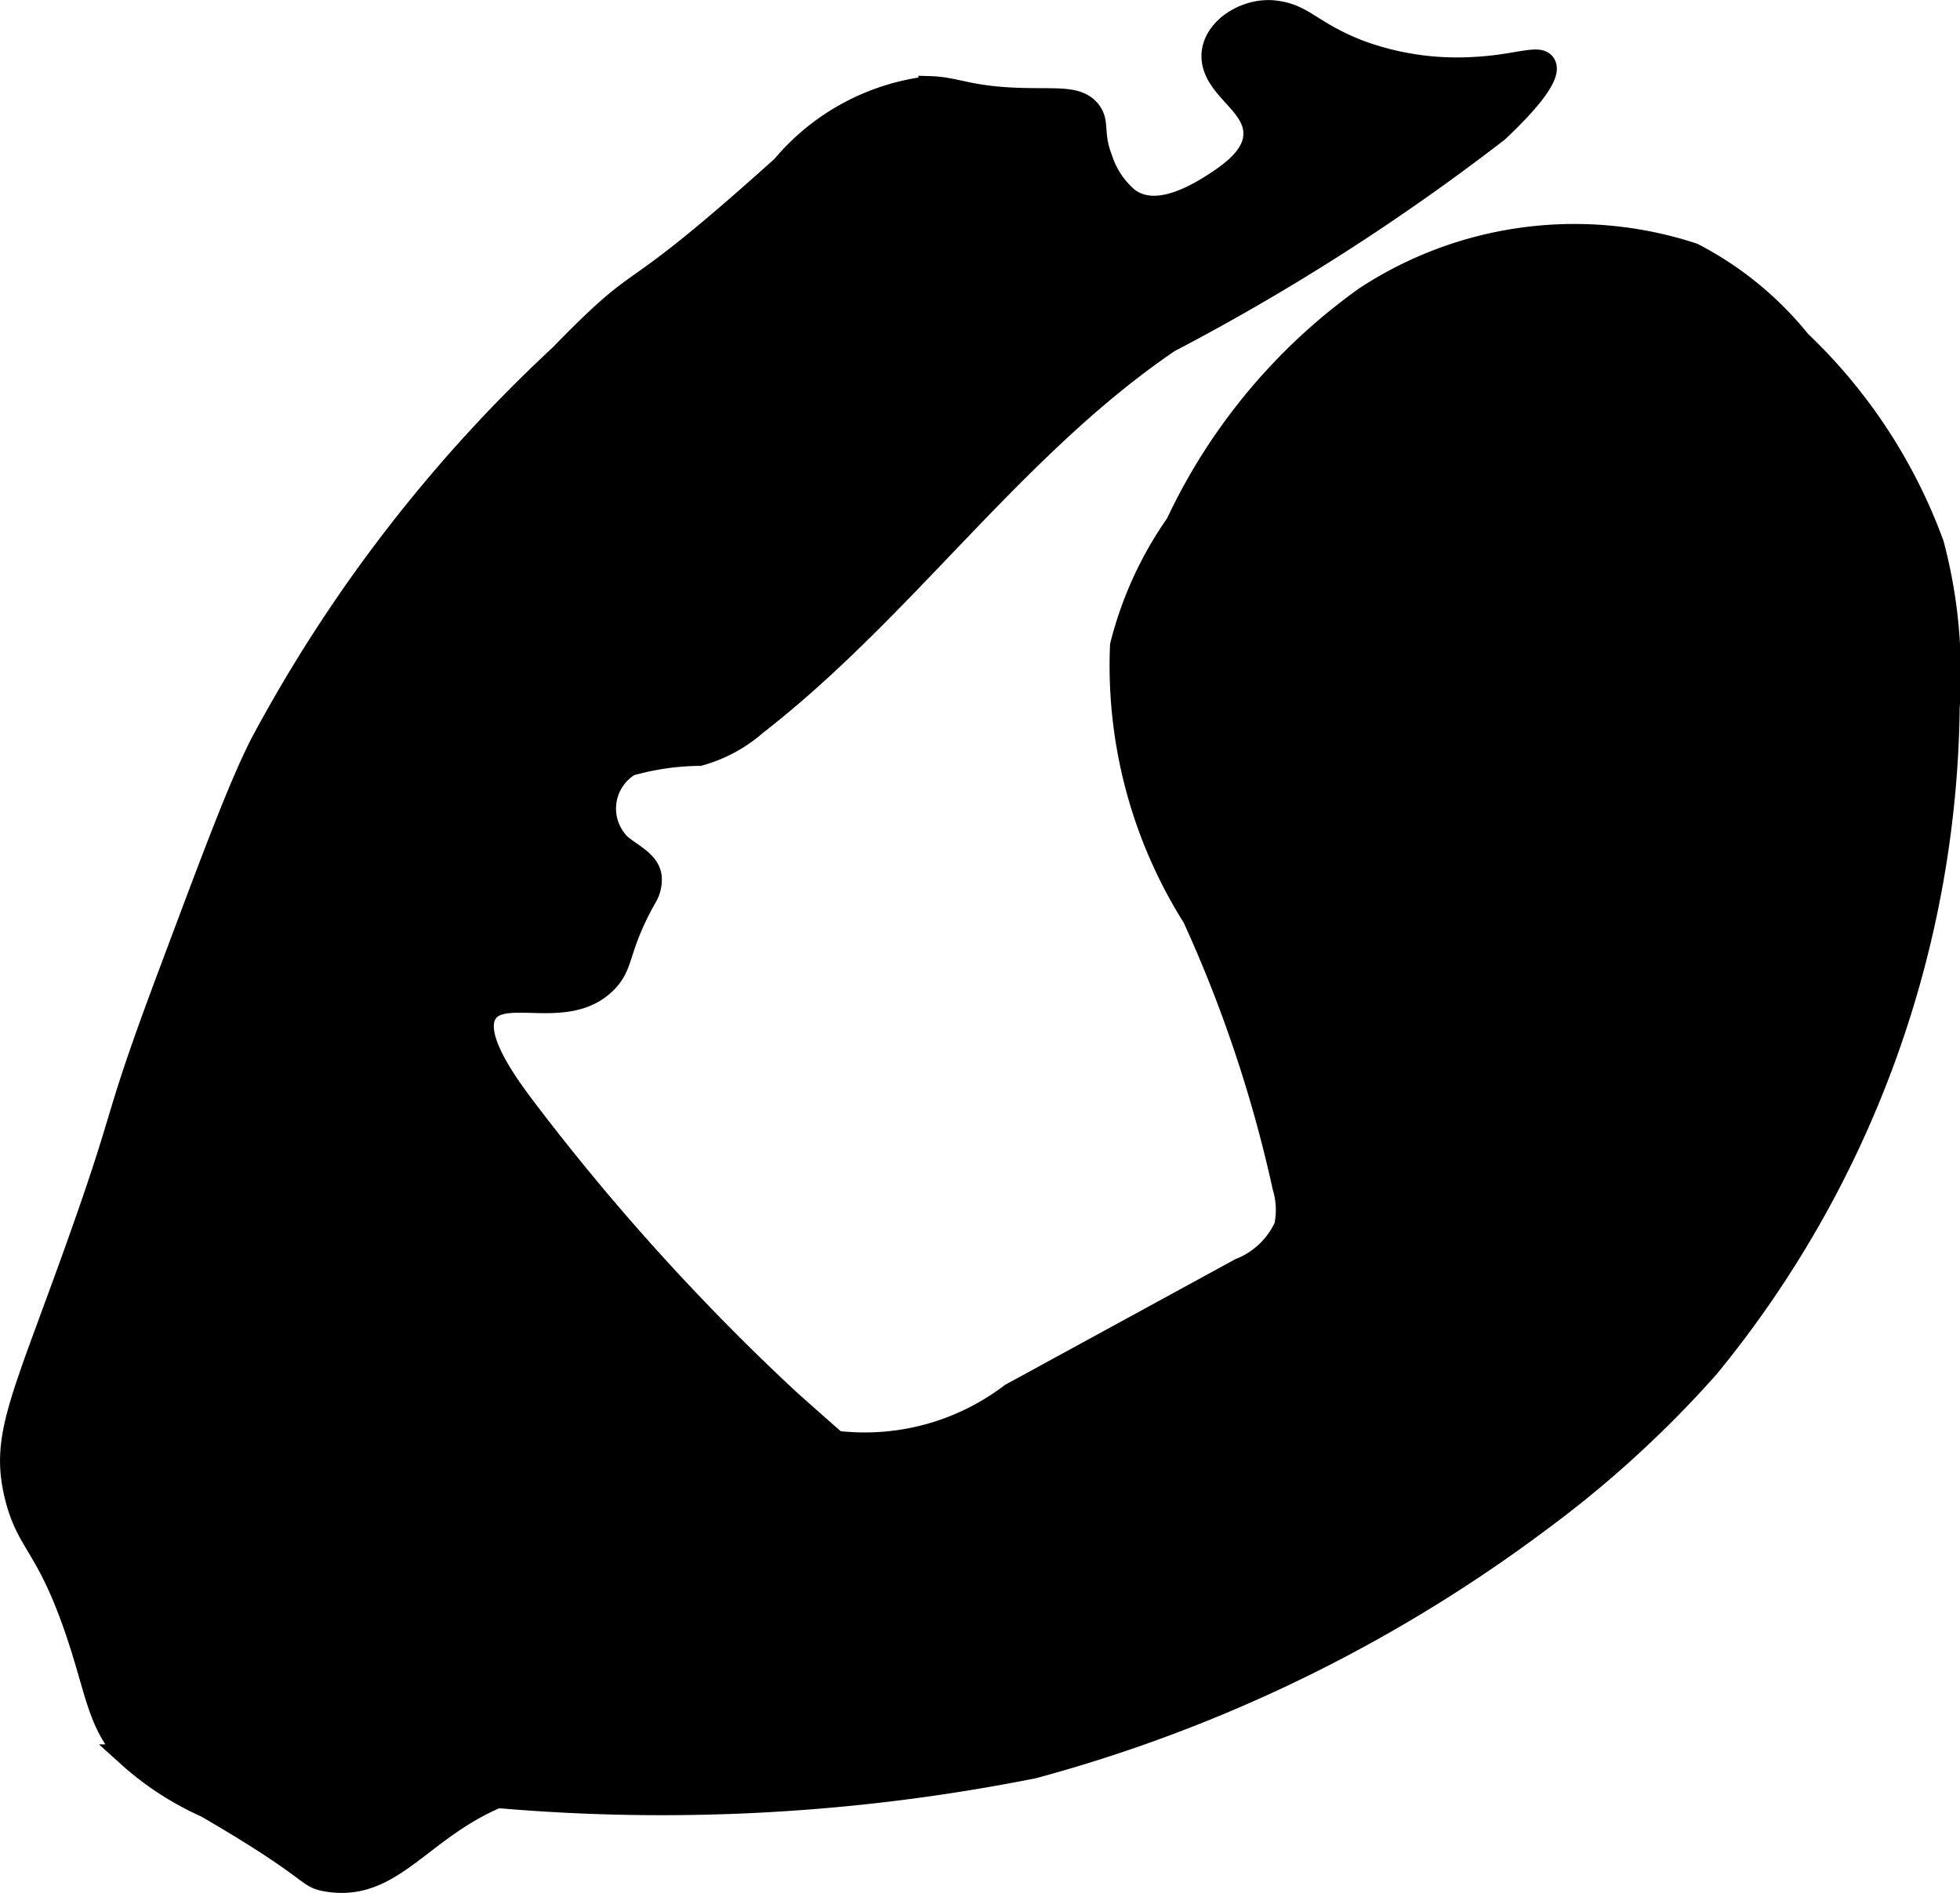
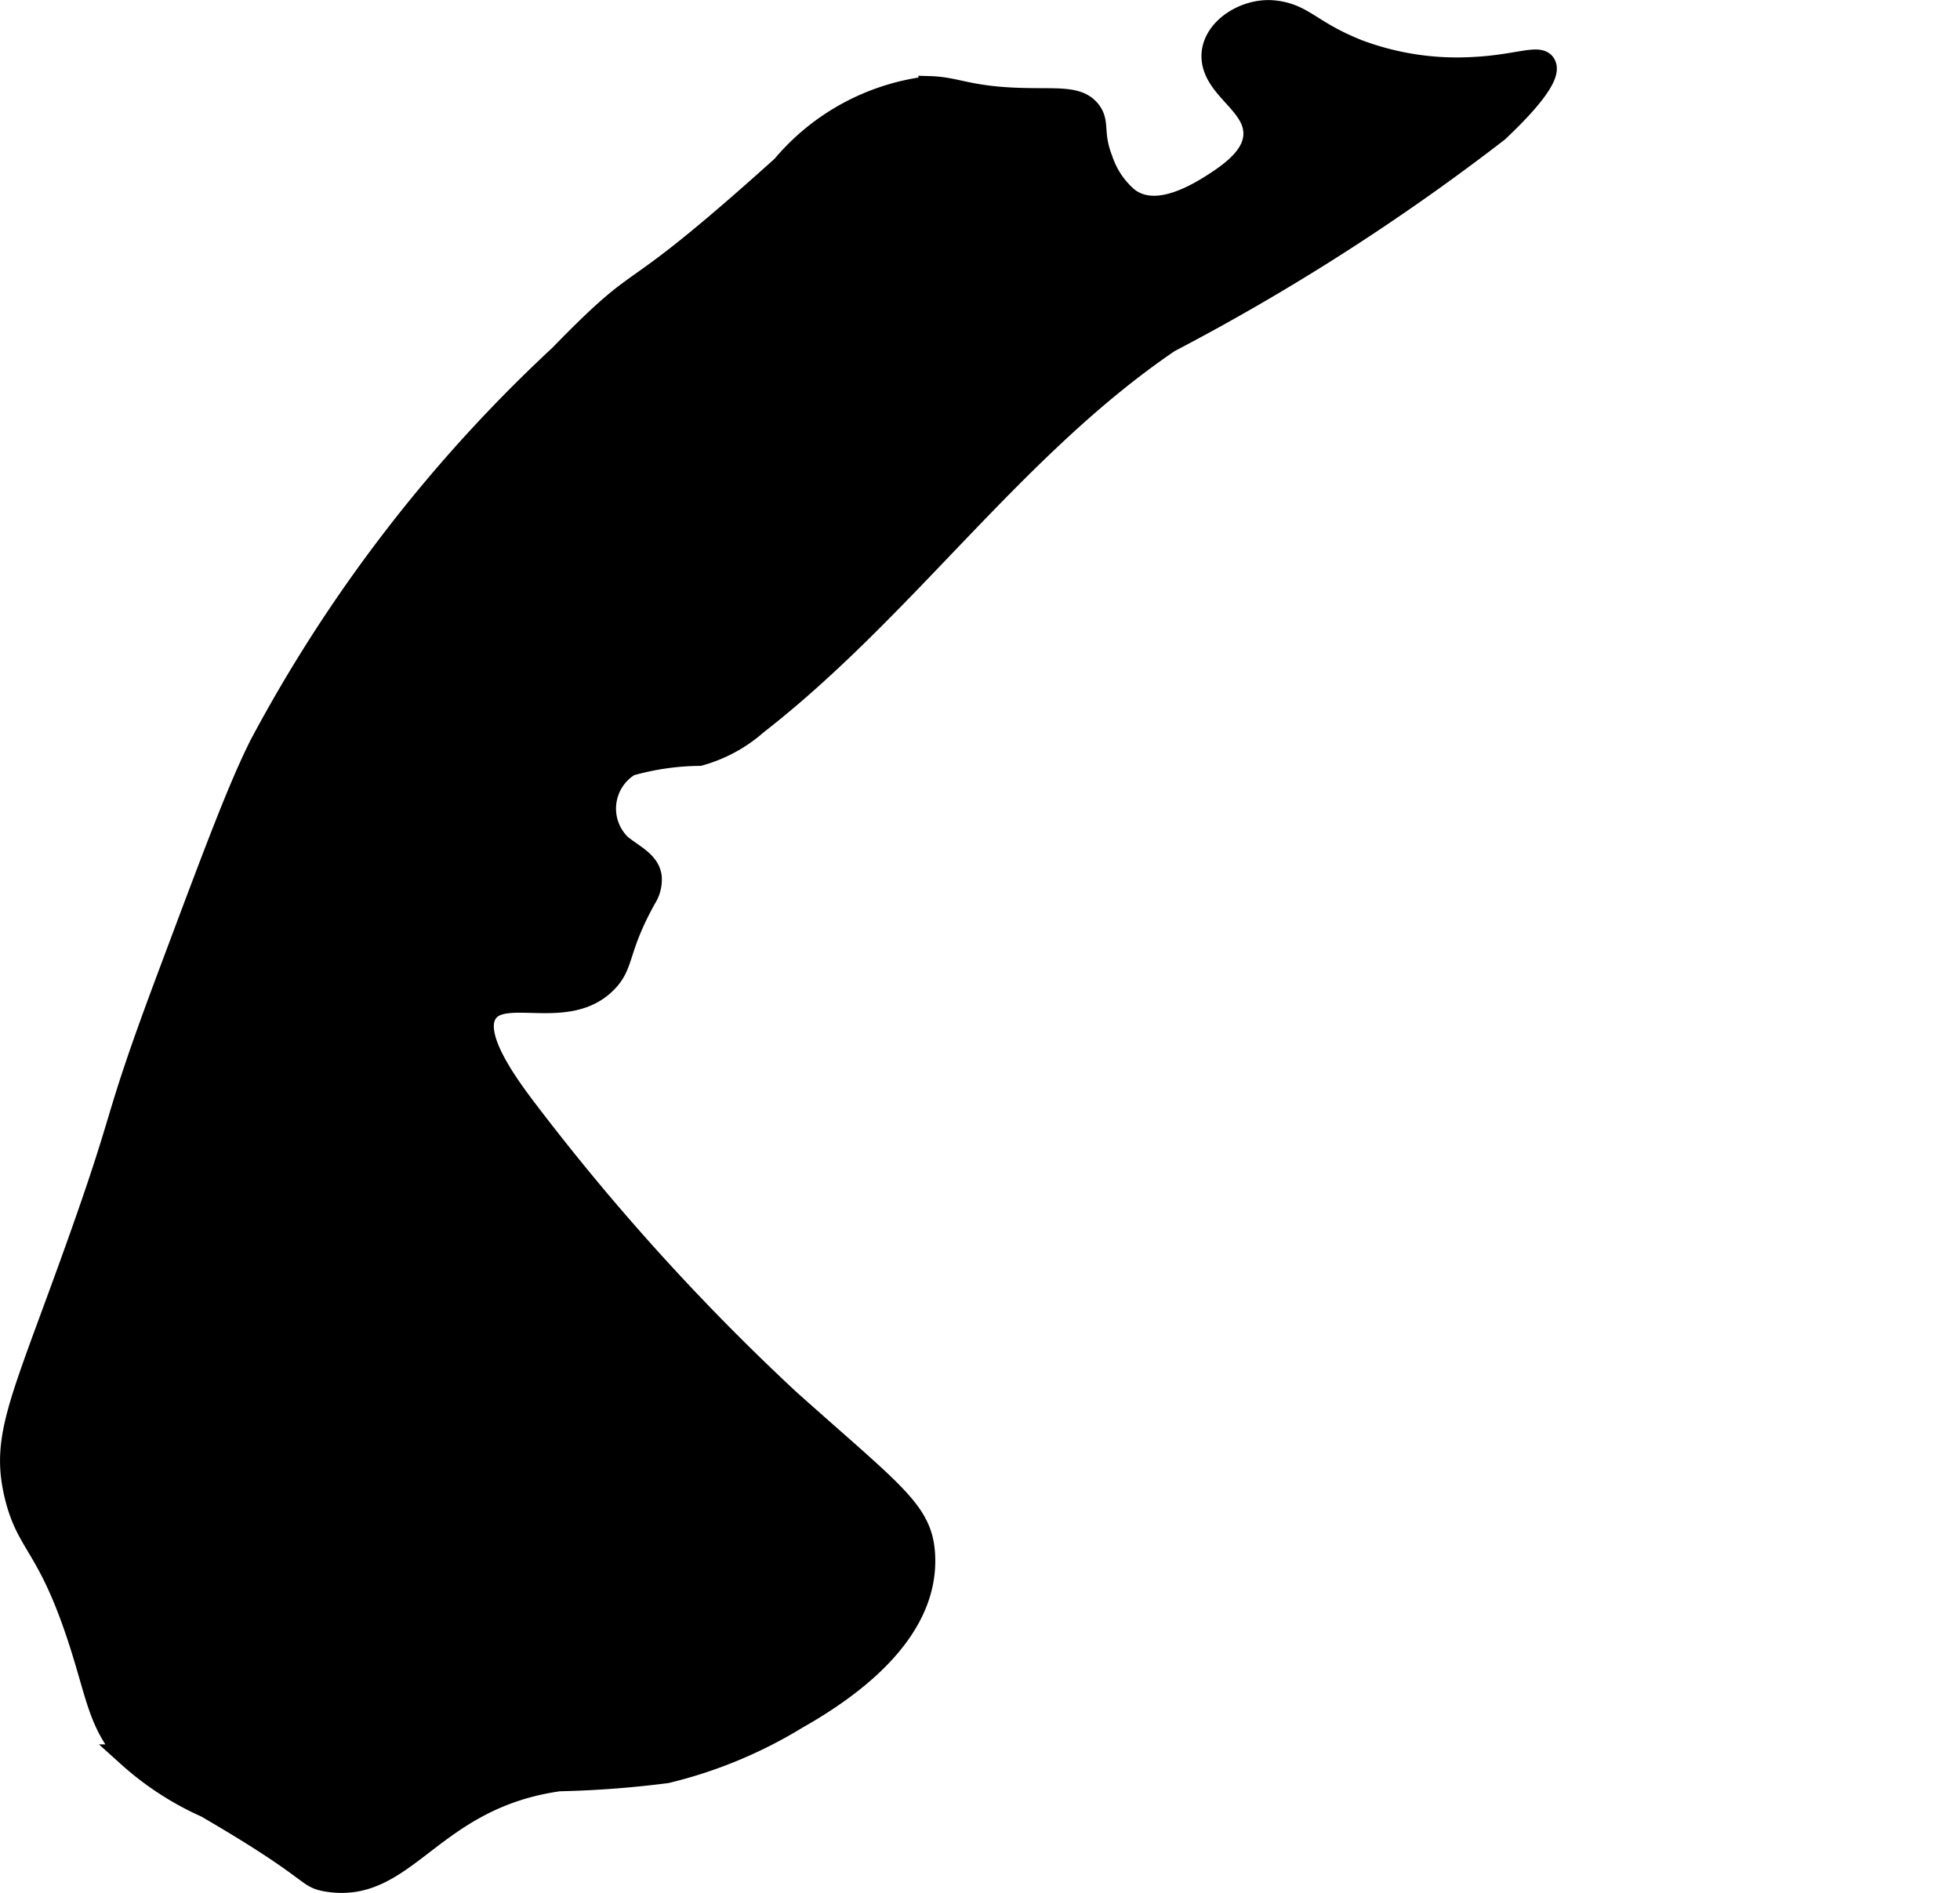
<svg xmlns="http://www.w3.org/2000/svg" version="1.1" width="4.539mm" height="4.385mm" viewBox="0 0 12.867 12.429">
  <defs>
    <style type="text/css">
      .a {
        stroke: #000;
        stroke-miterlimit: 10;
        stroke-width: 0.15px;
      }
    </style>
  </defs>
  <path class="a" d="M5.139,1.094c-1.11 1-.835.6-1.461,1.243a9.734,9.734,0,0,0-1.965,2.553c-.144.287-.297.697-.604,1.517-.396,1.057-.244.789-.638,1.881C.135,9.219.014,9.443.104,9.818c.079.326.209.318.409.919.129.388.136.578.332.791a1.942,1.942,0,0,0,.511.332c.731.425.647.461.791.485.521.087.678-.541,1.523-.659a6.651,6.651,0,0,0,.705-.053,2.969,2.969,0,0,0,.854-.354c.42-.237.869-.602.834-1.083-.02-.275-.203-.392-.886-1.002A14.994,14.994,0,0,1,3.474,7.316c-.145-.189-.384-.513-.283-.668.114-.175.536.051.786-.202.117-.118.07-.214.257-.55a.223.223,0,0,0,.035-.141c-.014-.099-.127-.143-.202-.209a.337.337,0,0,1,.065-.526,1.741,1.741,0,0,1,.459-.067.947.947,0,0,0,.373-.202c.974-.757,1.689-1.818,2.709-2.511A14.571,14.571,0,0,0,9.831.858C9.903.79,10.195.513,10.138.422c-.036-.058-.181.012-.46.026A1.851,1.851,0,0,1,8.913.333C8.599.208,8.56.099,8.366.077,8.165.054,7.926.214,7.967.413c.036.173.257.27.27.447.011.148-.127.258-.251.339-.177.117-.416.233-.584.104a.568.568,0,0,1-.171-.254C7.162.873,7.214.806,7.151.728c-.077-.094-.215-.069-.46-.077-.339-.011-.412-.072-.587-.077A1.48,1.48,0,0,0,5.139,1.094Z" />
-   <path class="a" d="M7.727,3.44a2.41,2.41,0,0,0-.365.798A3.096,3.096,0,0,0,7.837,6.022a8.793,8.793,0,0,1,.591,1.769.527.527,0,0,1,.011.262.548.548,0,0,1-.297.282l-1.504.821a1.588,1.588,0,0,1-1.41.259A2.847,2.847,0,0,1,4.693,8.969a.674.674,0,0,0-.638-.19c-.306.112-.36.508-.476.813a1.429,1.429,0,0,1-.626.729.864.864,0,0,0-.311.222.664.664,0,0,0-.078.384l-0.0.462a.45.45,0,0,0,.039.224c.075.133.254.153.406.158a12.461,12.461,0,0,0,3.775-.169,9.806,9.806,0,0,0,3.318-1.615,7.145,7.145,0,0,0,1.111-1.014,6.952,6.952,0,0,0,1.577-4.327,3.306,3.306,0,0,0-.103-1.073,3.492,3.492,0,0,0-.873-1.331,2.196,2.196,0,0,0-.701-.573,2.497,2.497,0,0,0-2.147.285A3.813,3.813,0,0,0,7.727,3.44Z" />
</svg>